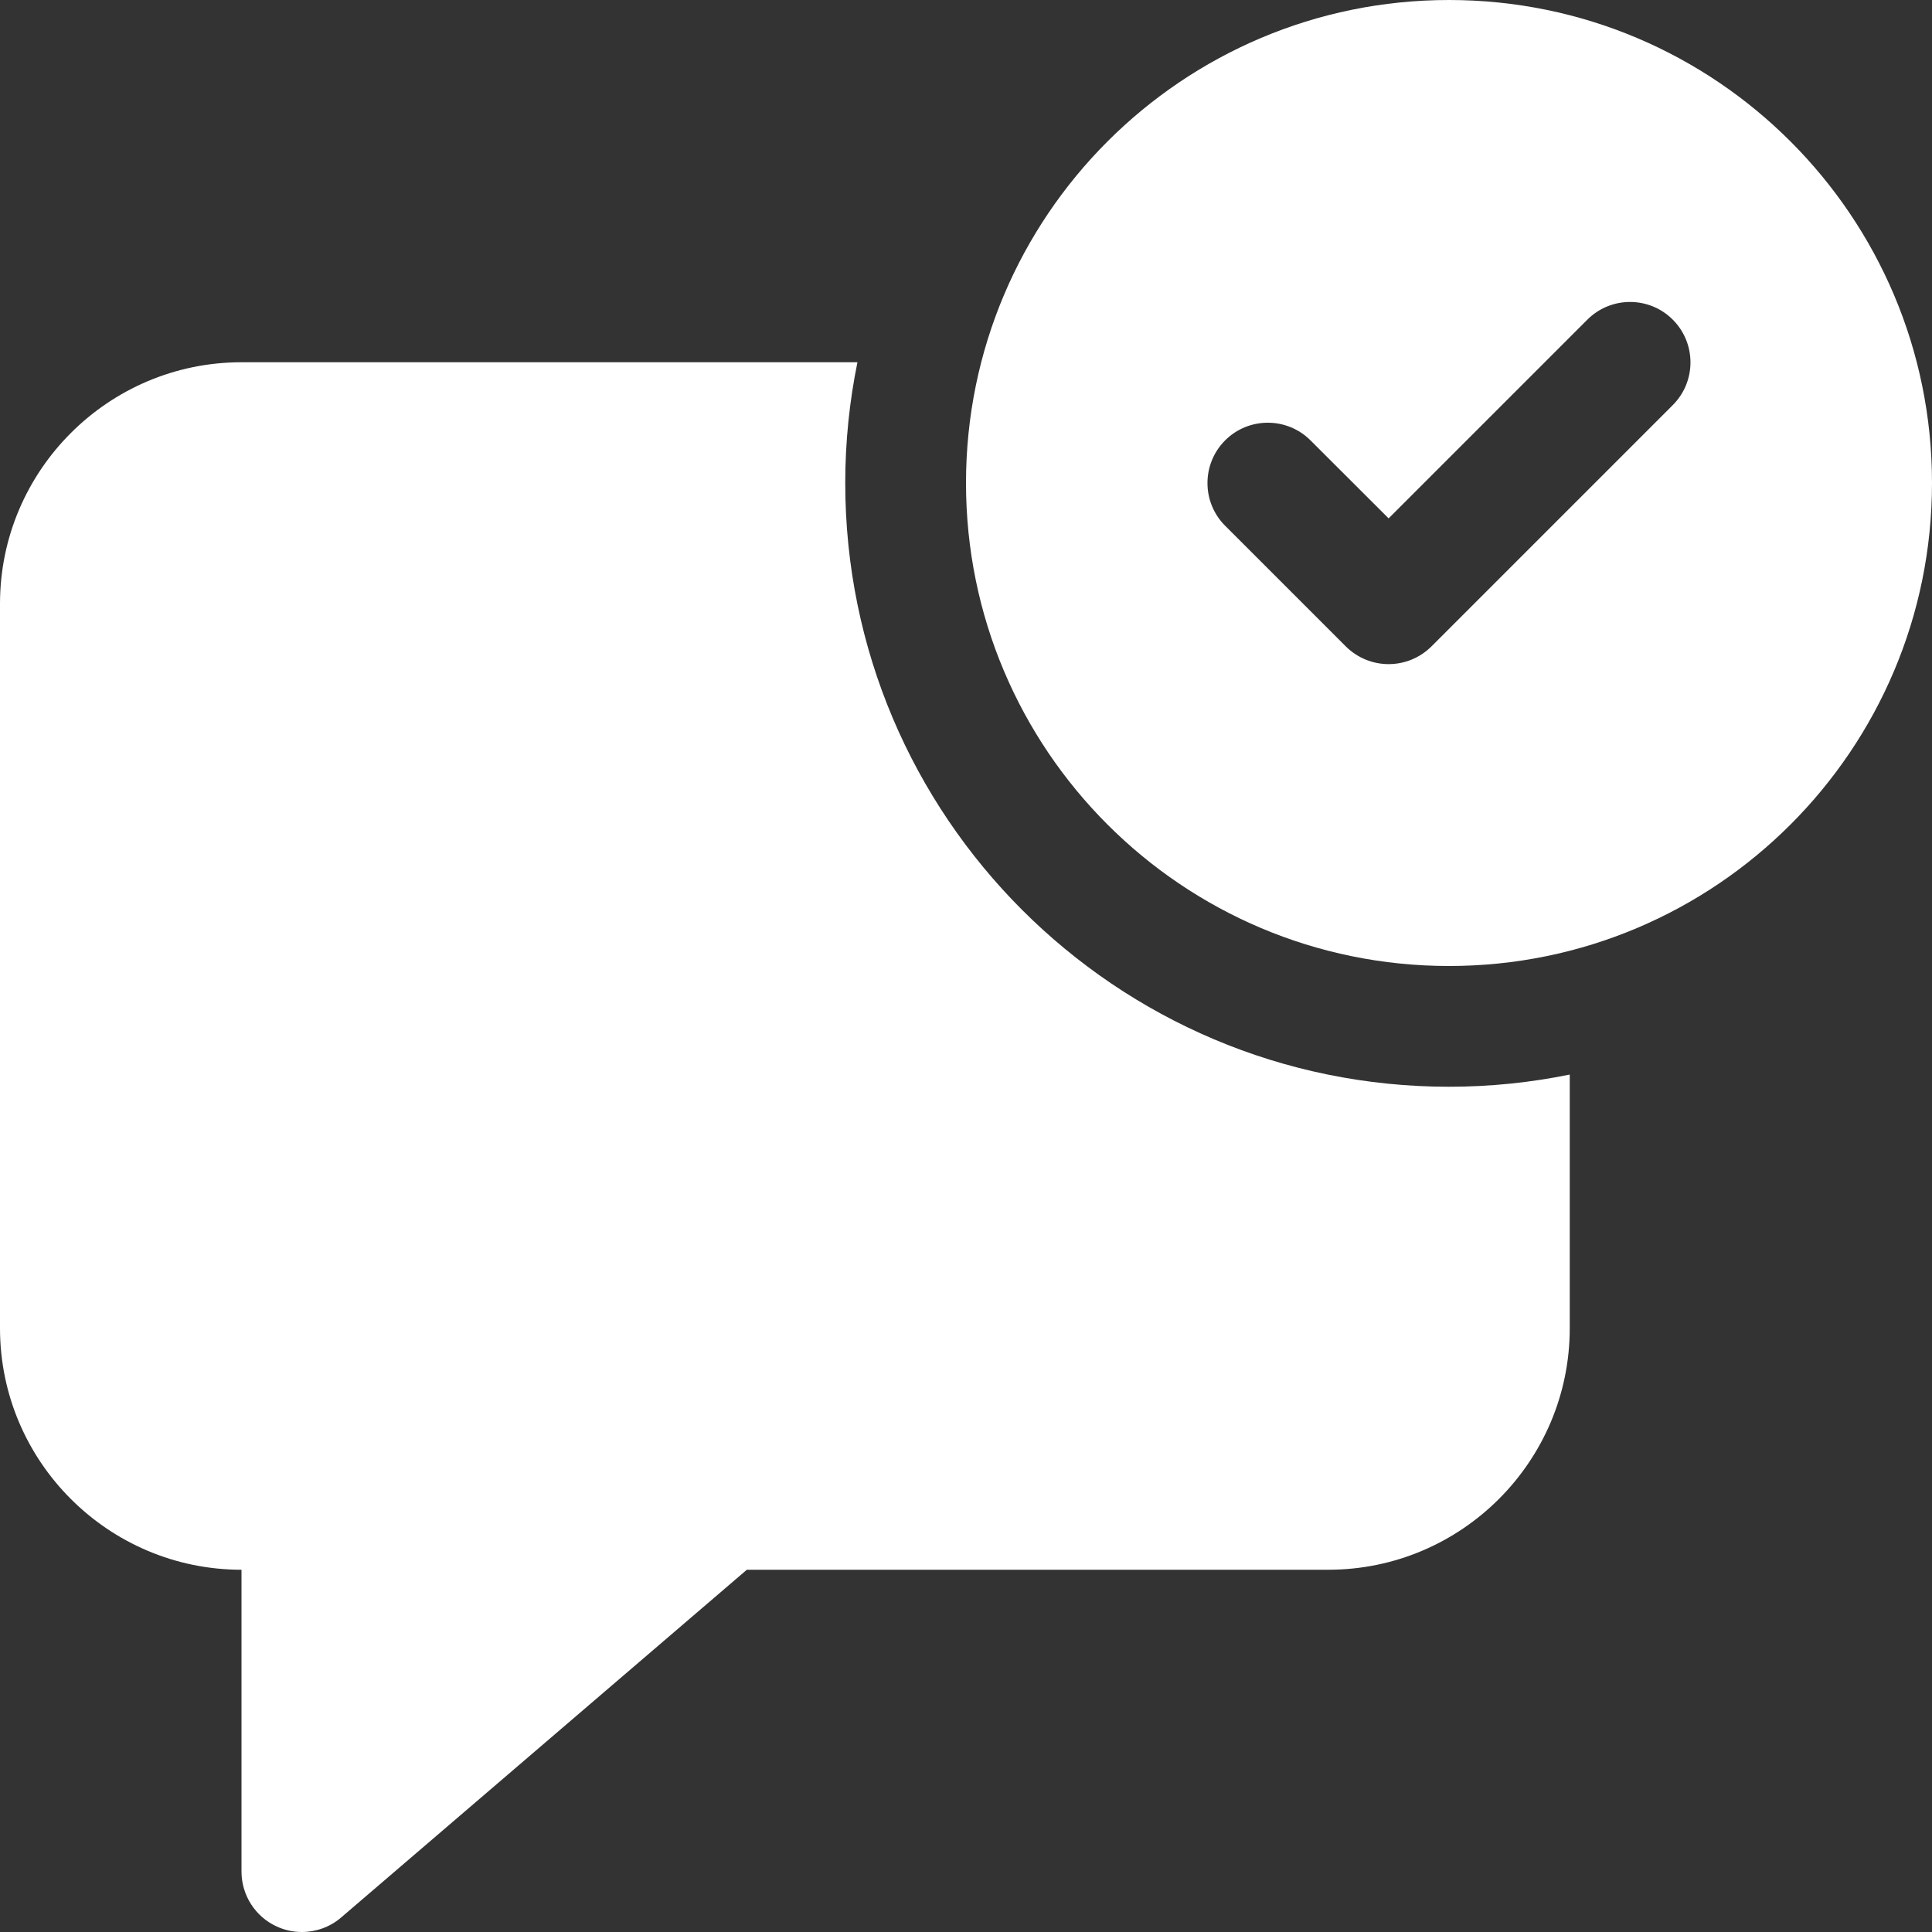
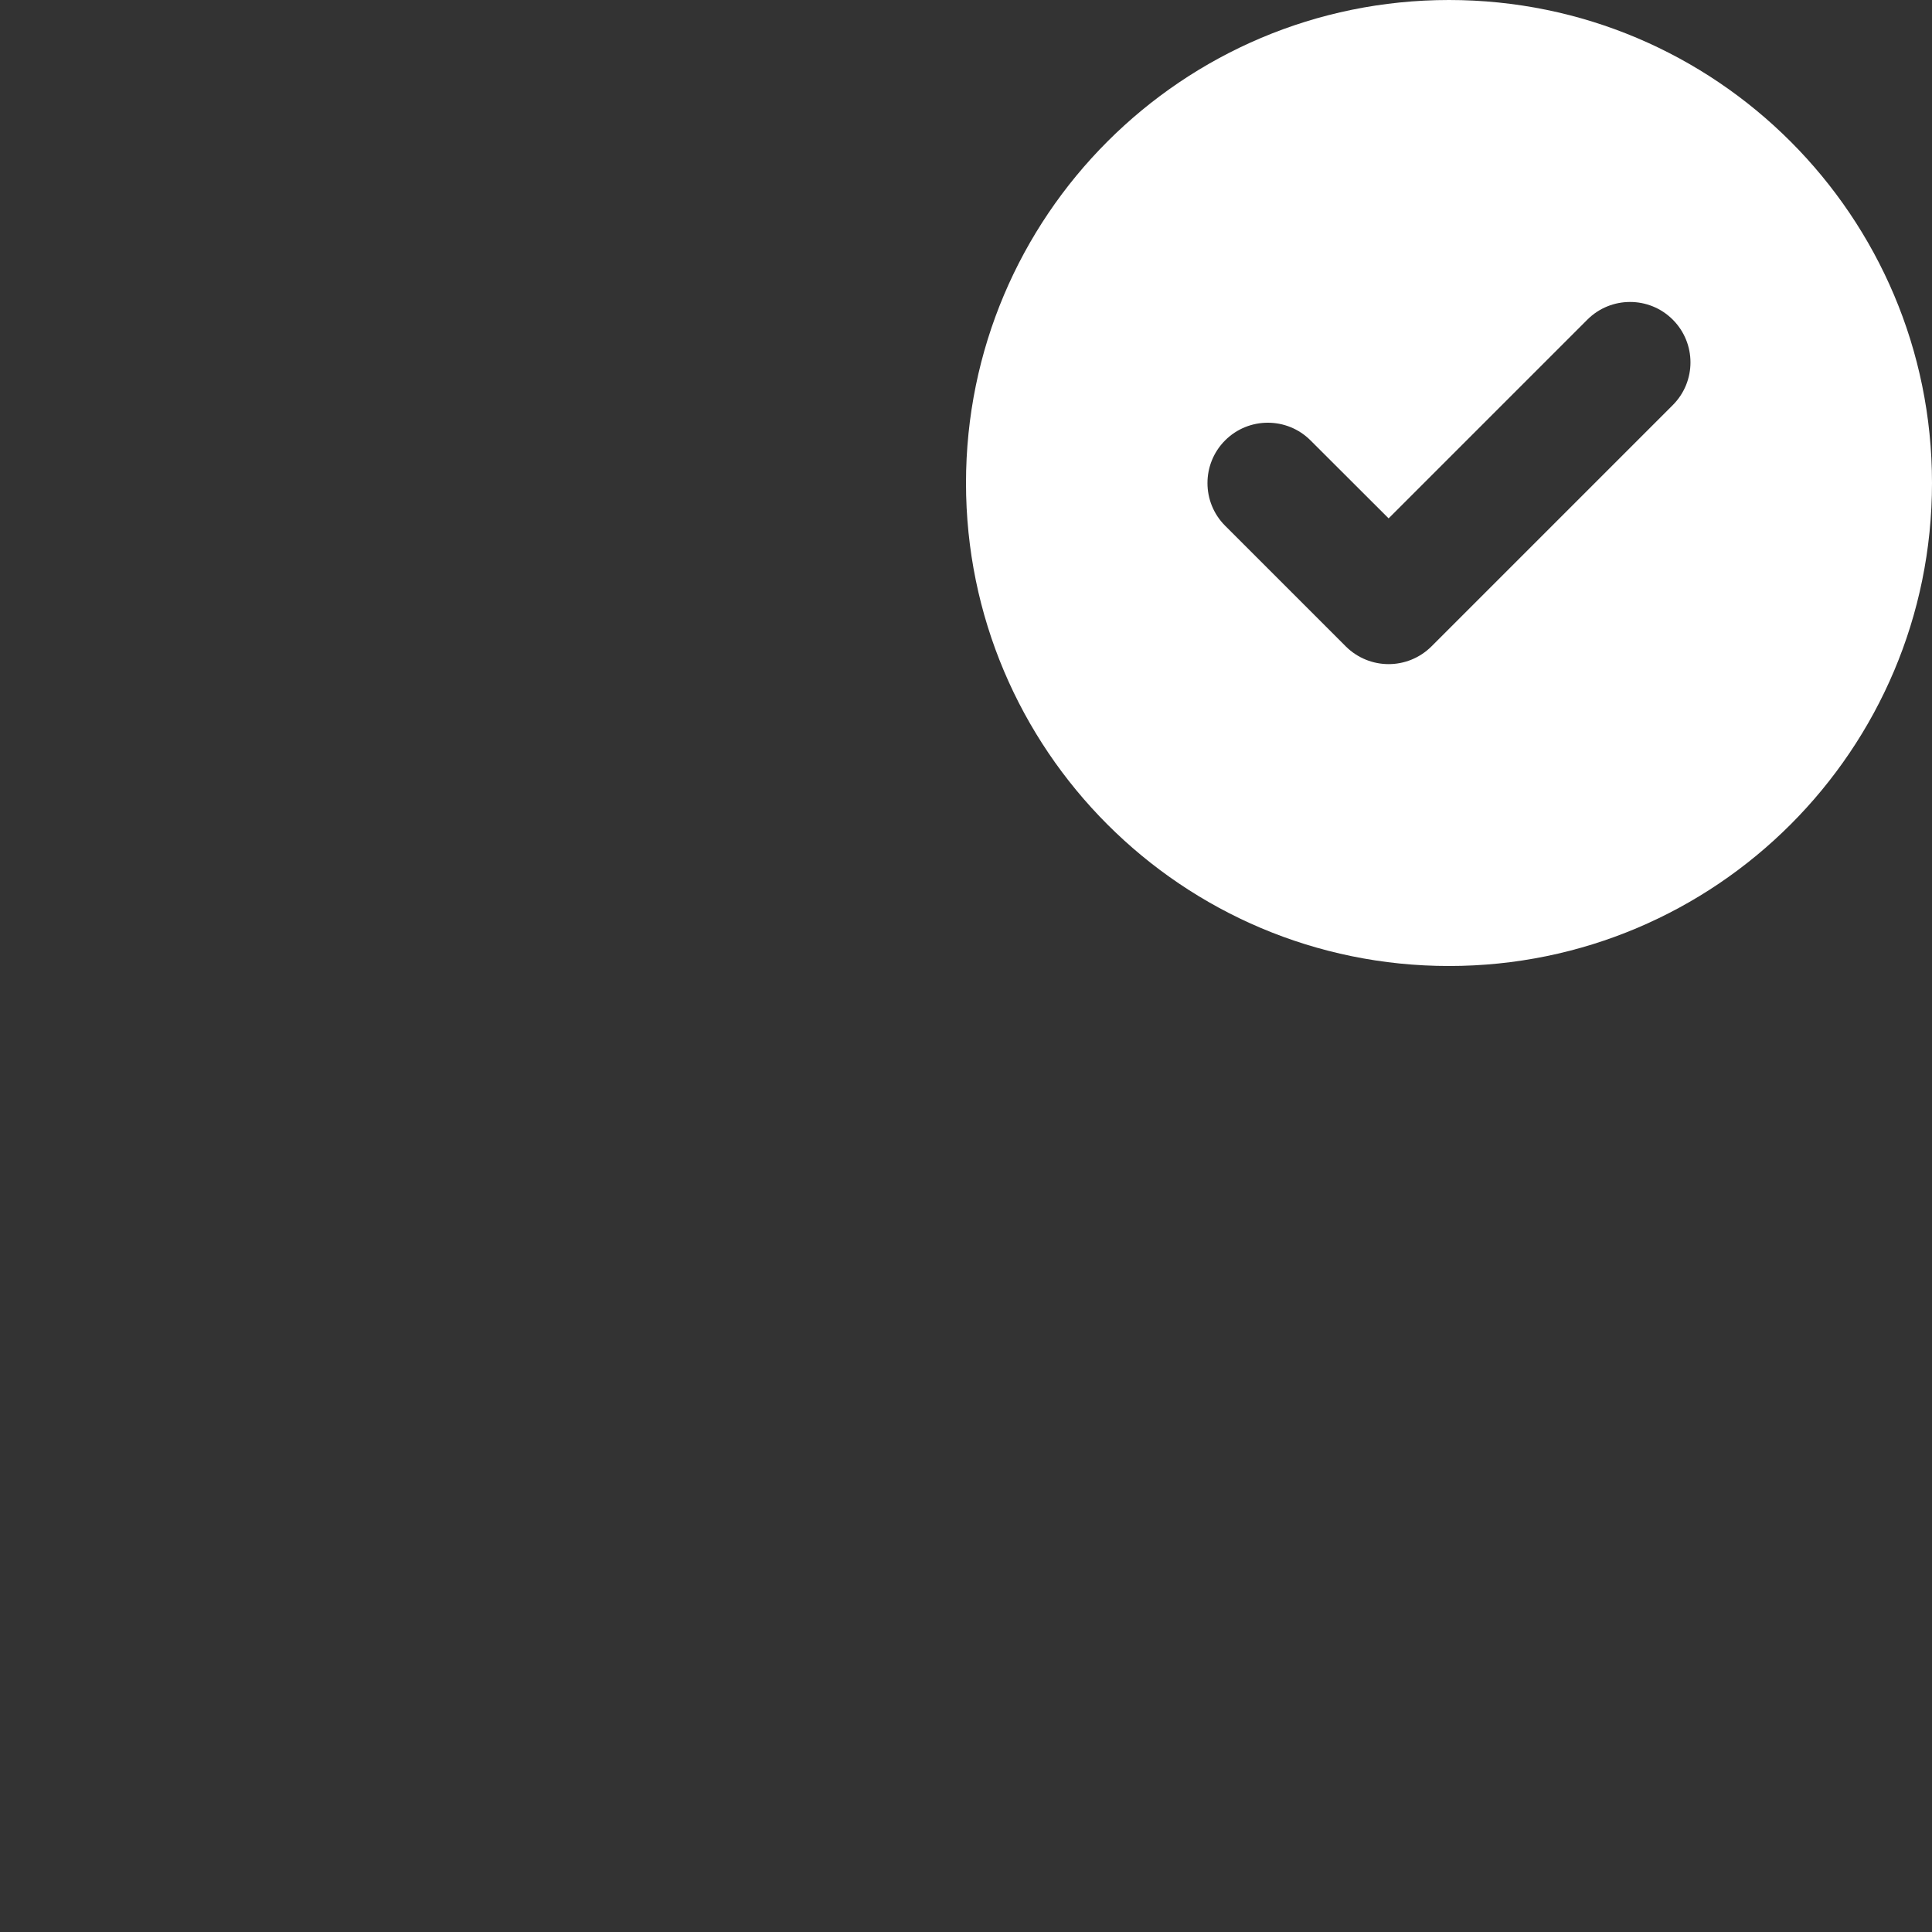
<svg xmlns="http://www.w3.org/2000/svg" fill="#ffffff" height="16" preserveAspectRatio="xMidYMid meet" version="1" viewBox="0.0 0.0 16.0 16.0" width="16" zoomAndPan="magnify">
  <rect x="0.0" y="0.0" width="16.0" height="16.0" fill="#333333" stroke="none" />
  <g id="change1_1">
-     <path d="M7,4c0-0.343,0.035-0.677,0.101-1H2C0.897,3,0,3.897,0,5v6c0,1.103,0.897,2,2,2v2.5c0,0.195,0.114,0.373,0.291,0.454 C2.358,15.985,2.429,16,2.5,16c0.117,0,0.233-0.041,0.325-0.12L6.185,13H11c1.103,0,2-0.897,2-2V8.899C12.677,8.965,12.343,9,12,9 C9.239,9,7,6.761,7,4z" fill="inherit" />
    <path d="M12,0C9.791,0,8,1.791,8,4c0,2.209,1.791,4,4,4s4-1.791,4-4C16,1.791,14.209,0,12,0z M13.854,3.354l-2,2 C11.756,5.451,11.628,5.5,11.5,5.5s-0.256-0.049-0.354-0.146l-1-1c-0.195-0.195-0.195-0.512,0-0.707s0.512-0.195,0.707,0 L11.5,4.293l1.646-1.646c0.195-0.195,0.512-0.195,0.707,0S14.049,3.158,13.854,3.354z" fill="inherit" />
  </g>
</svg>